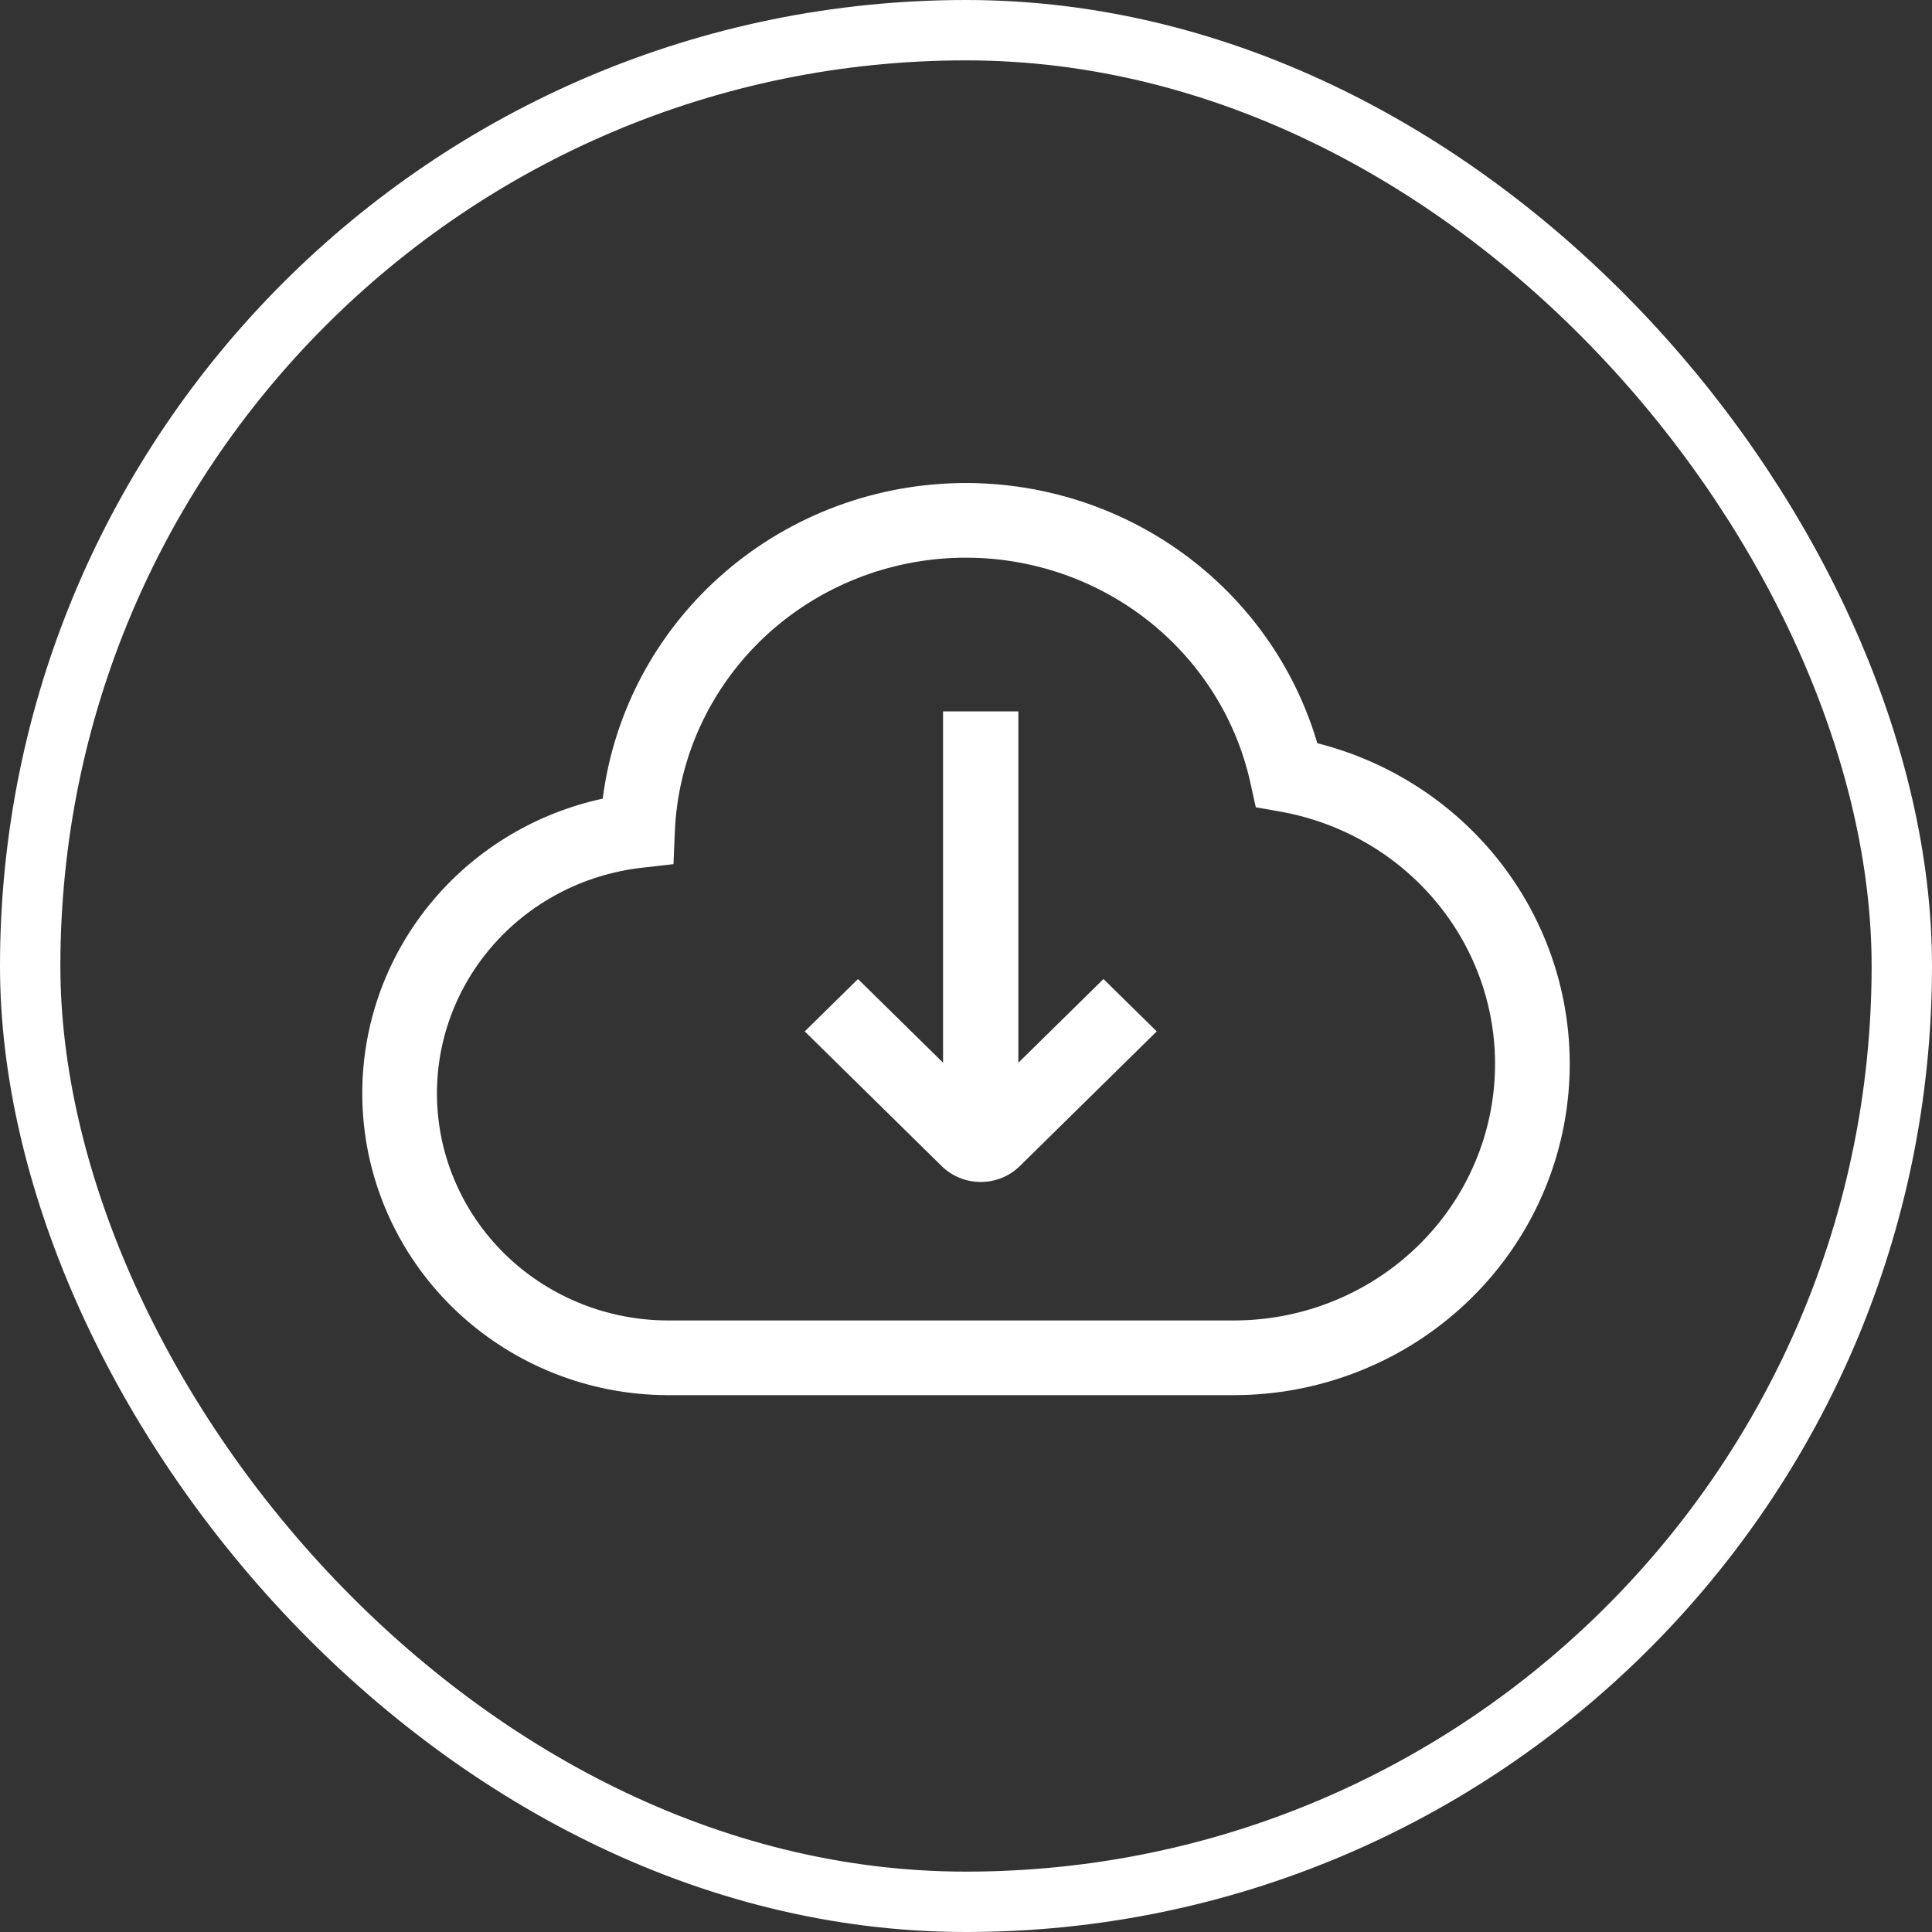
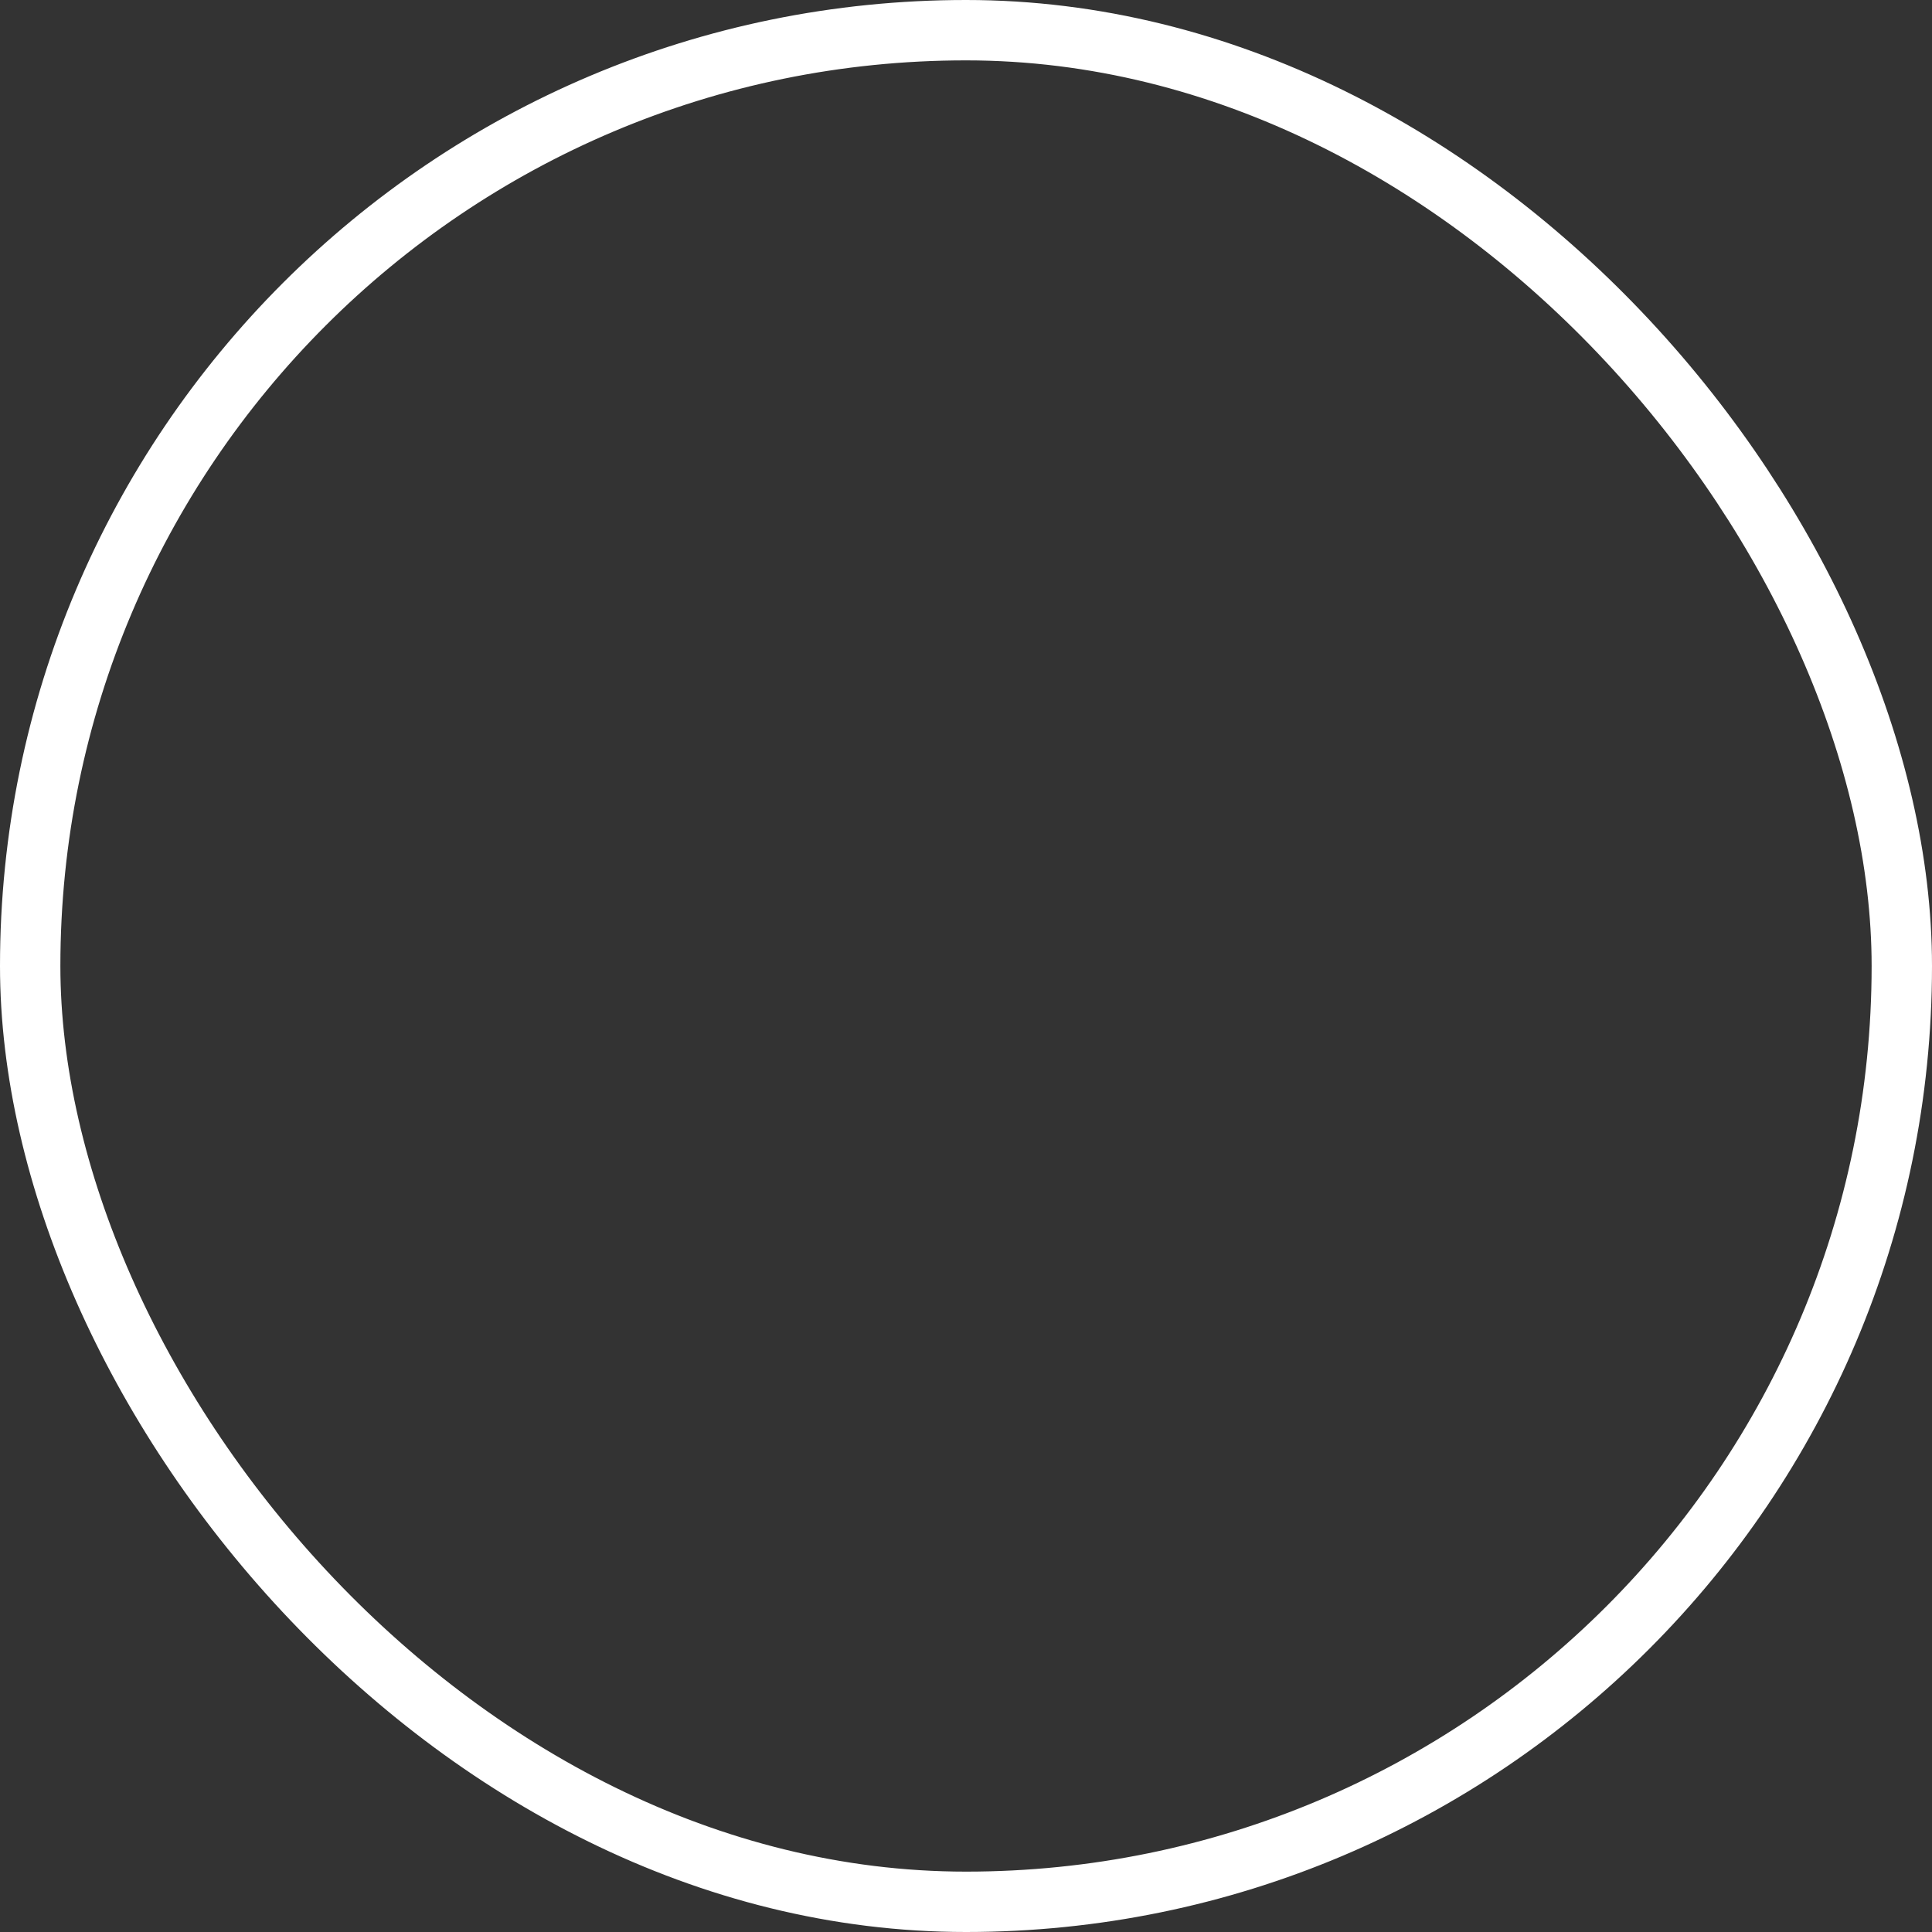
<svg xmlns="http://www.w3.org/2000/svg" width="32" height="32" viewBox="0 0 32 32" fill="none">
  <rect x="0" y="0" width="32" height="32" fill="#333333" stroke="none" />
  <g clip-path="url(#clip0_4041_1613)">
    <path fill-rule="evenodd" clip-rule="evenodd" d="M15.62 18.677V11.783H16.867V18.677H15.62Z" fill="white" />
-     <path fill-rule="evenodd" clip-rule="evenodd" d="M15.597 19.314L13.329 17.083L14.211 16.216L16.244 18.215L18.277 16.216L19.159 17.083L16.891 19.314C16.719 19.483 16.486 19.577 16.244 19.577C16.001 19.577 15.768 19.483 15.597 19.314Z" fill="white" />
    <path fill-rule="evenodd" clip-rule="evenodd" d="M18.861 10.162C17.916 9.477 16.748 9.154 15.576 9.255C14.404 9.356 13.312 9.873 12.502 10.708C11.694 11.542 11.223 12.636 11.177 13.784L11.155 14.313L10.629 14.373C9.655 14.484 8.764 14.956 8.136 15.69C7.508 16.423 7.189 17.363 7.243 18.316C7.296 19.27 7.718 20.17 8.425 20.832C9.132 21.493 10.071 21.866 11.05 21.871H20.448C21.531 21.868 22.572 21.466 23.366 20.748C24.161 20.03 24.652 19.048 24.746 17.995C24.841 16.943 24.532 15.892 23.878 15.05C23.224 14.207 22.272 13.633 21.207 13.443L20.8 13.371L20.711 12.968C20.463 11.845 19.806 10.847 18.861 10.162ZM15.47 8.023C16.936 7.897 18.4 8.3 19.587 9.16C20.665 9.941 21.448 11.049 21.819 12.31C23.023 12.615 24.094 13.31 24.856 14.291C25.7 15.379 26.101 16.74 25.978 18.106C25.856 19.472 25.219 20.741 24.195 21.666C23.172 22.59 21.837 23.104 20.451 23.108L20.449 23.108H11.049L11.045 23.108C9.756 23.102 8.517 22.611 7.58 21.735C6.643 20.858 6.079 19.66 6.008 18.386C5.936 17.111 6.362 15.859 7.196 14.885C7.919 14.041 8.9 13.462 9.983 13.228C10.145 11.961 10.714 10.775 11.614 9.847C12.633 8.796 14.004 8.149 15.47 8.023Z" fill="white" />
  </g>
  <rect x="0.5" y="0.5" width="31" height="31" rx="15.5" stroke="white" />
  <defs>
    <clipPath id="clip0_4041_1613">
-       <rect width="32" height="32" rx="16" fill="white" />
-     </clipPath>
+       </clipPath>
  </defs>
</svg>